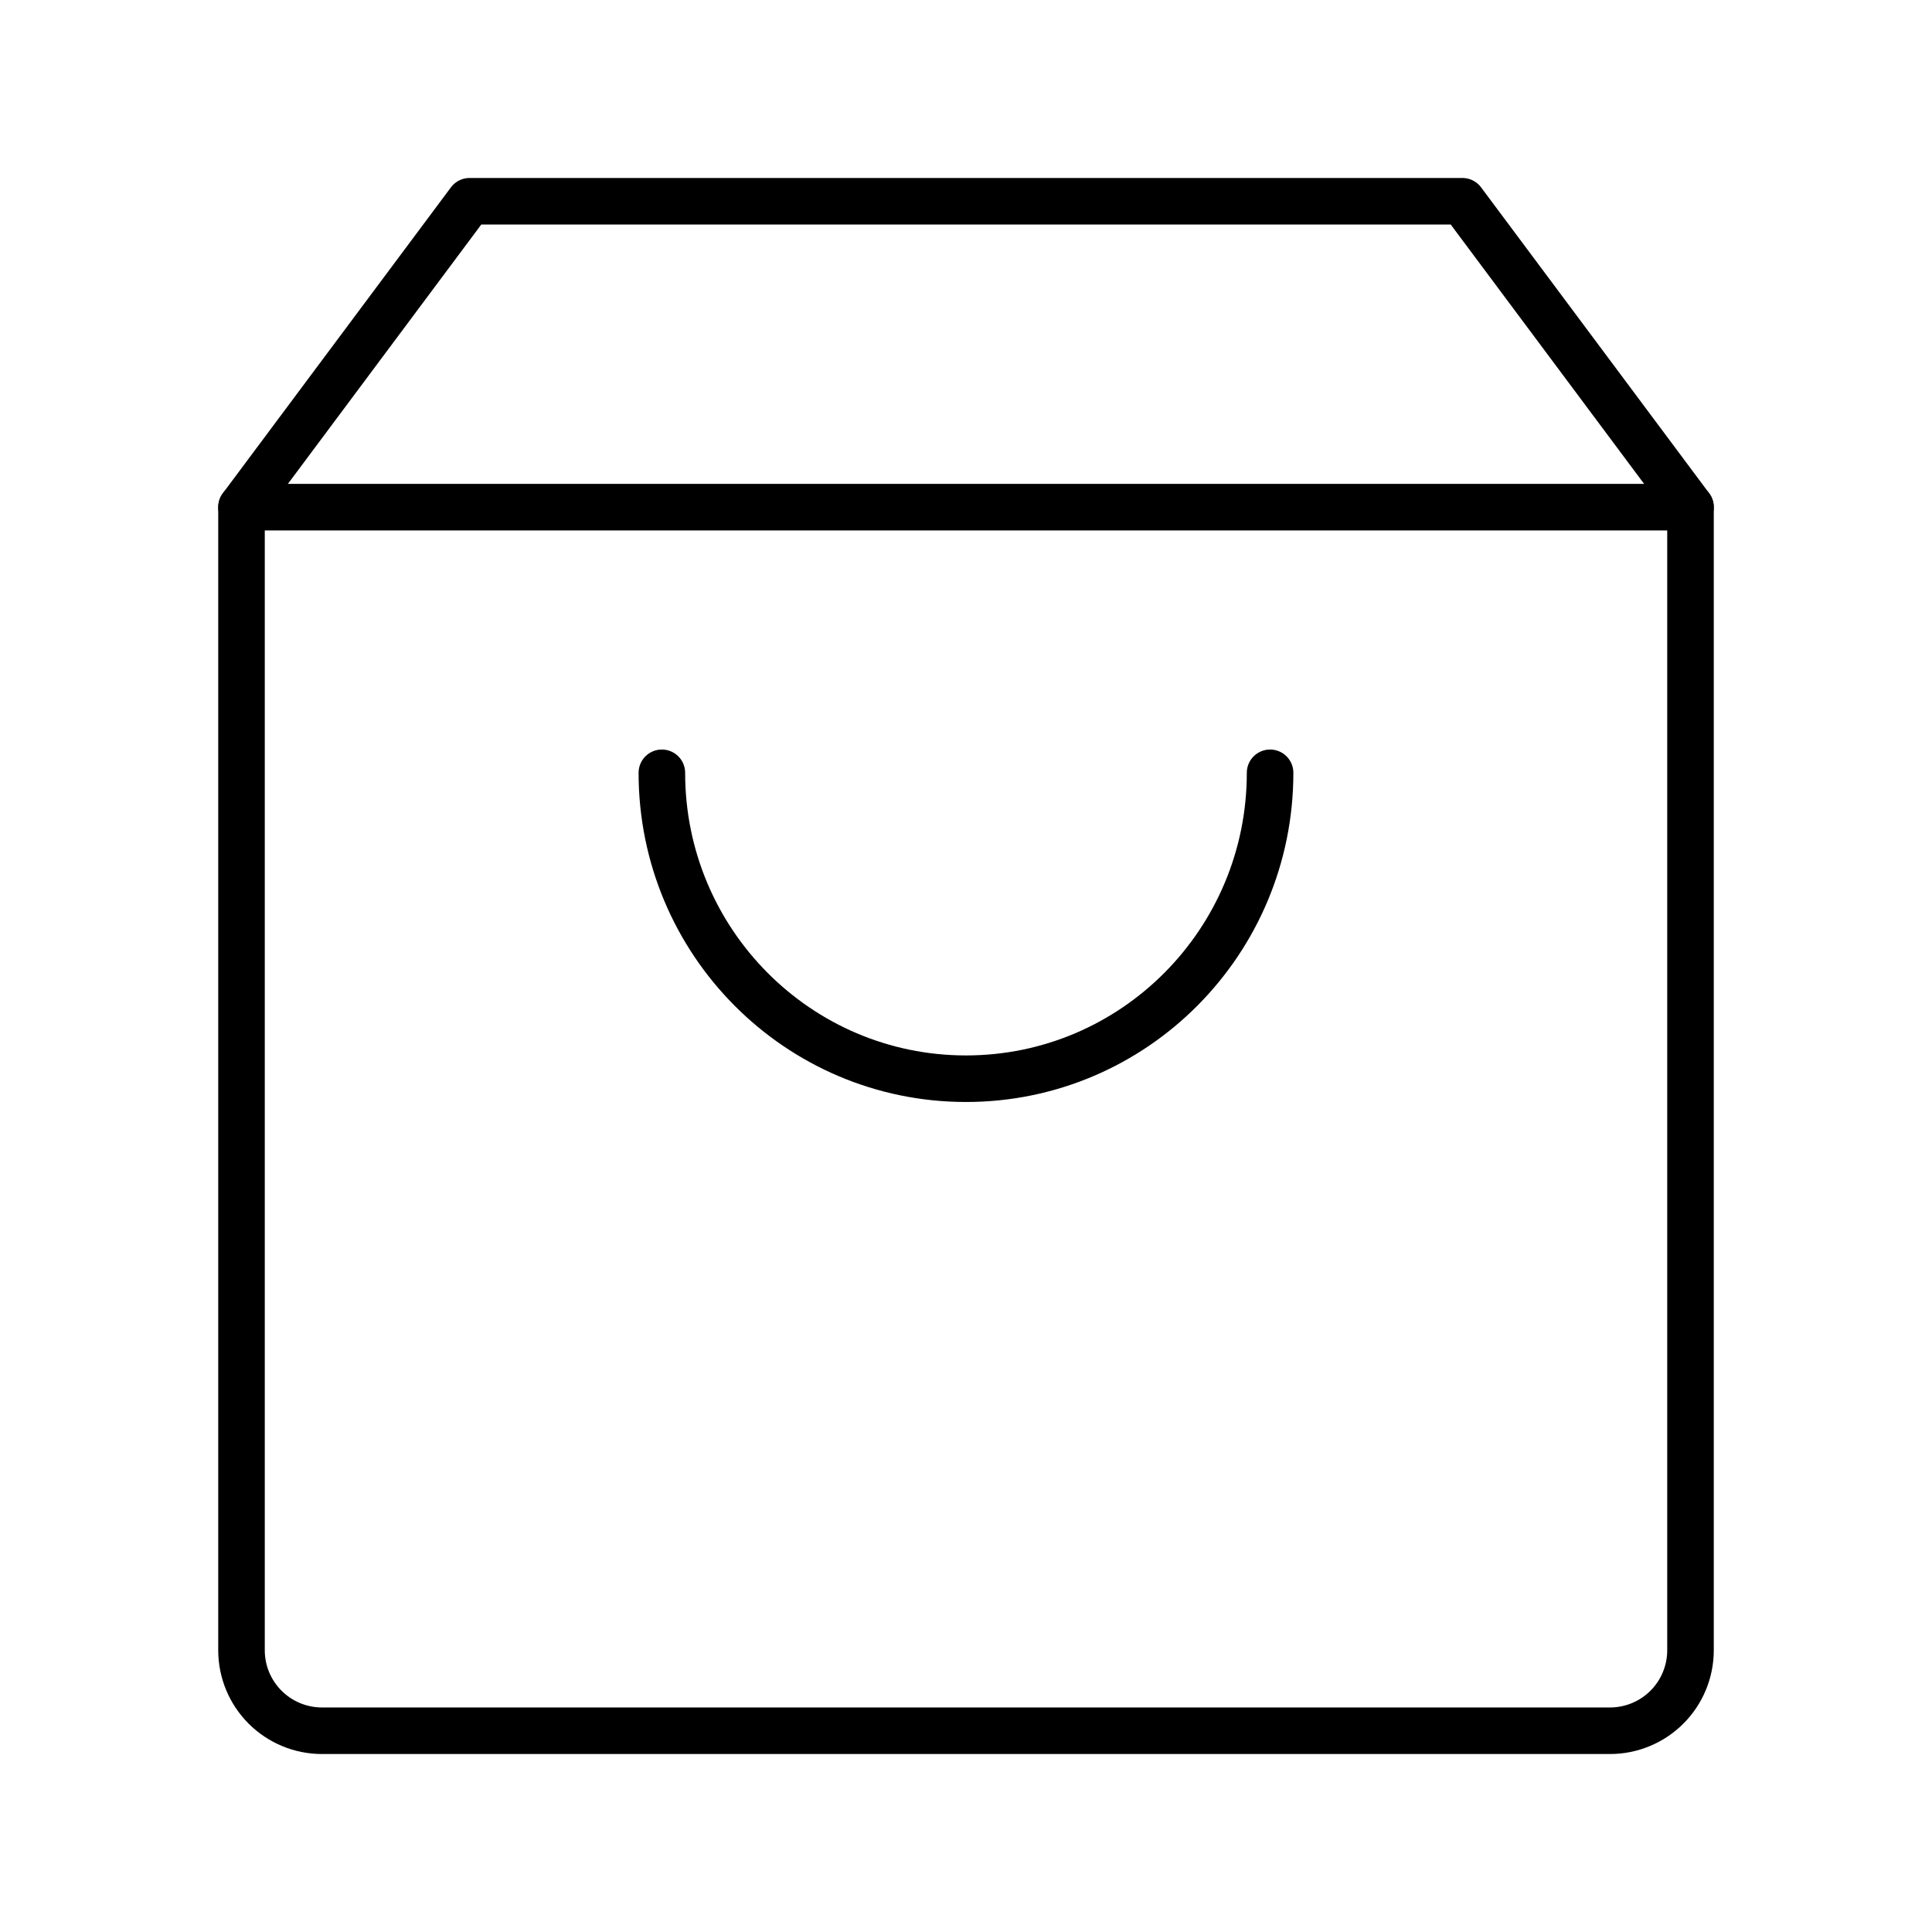
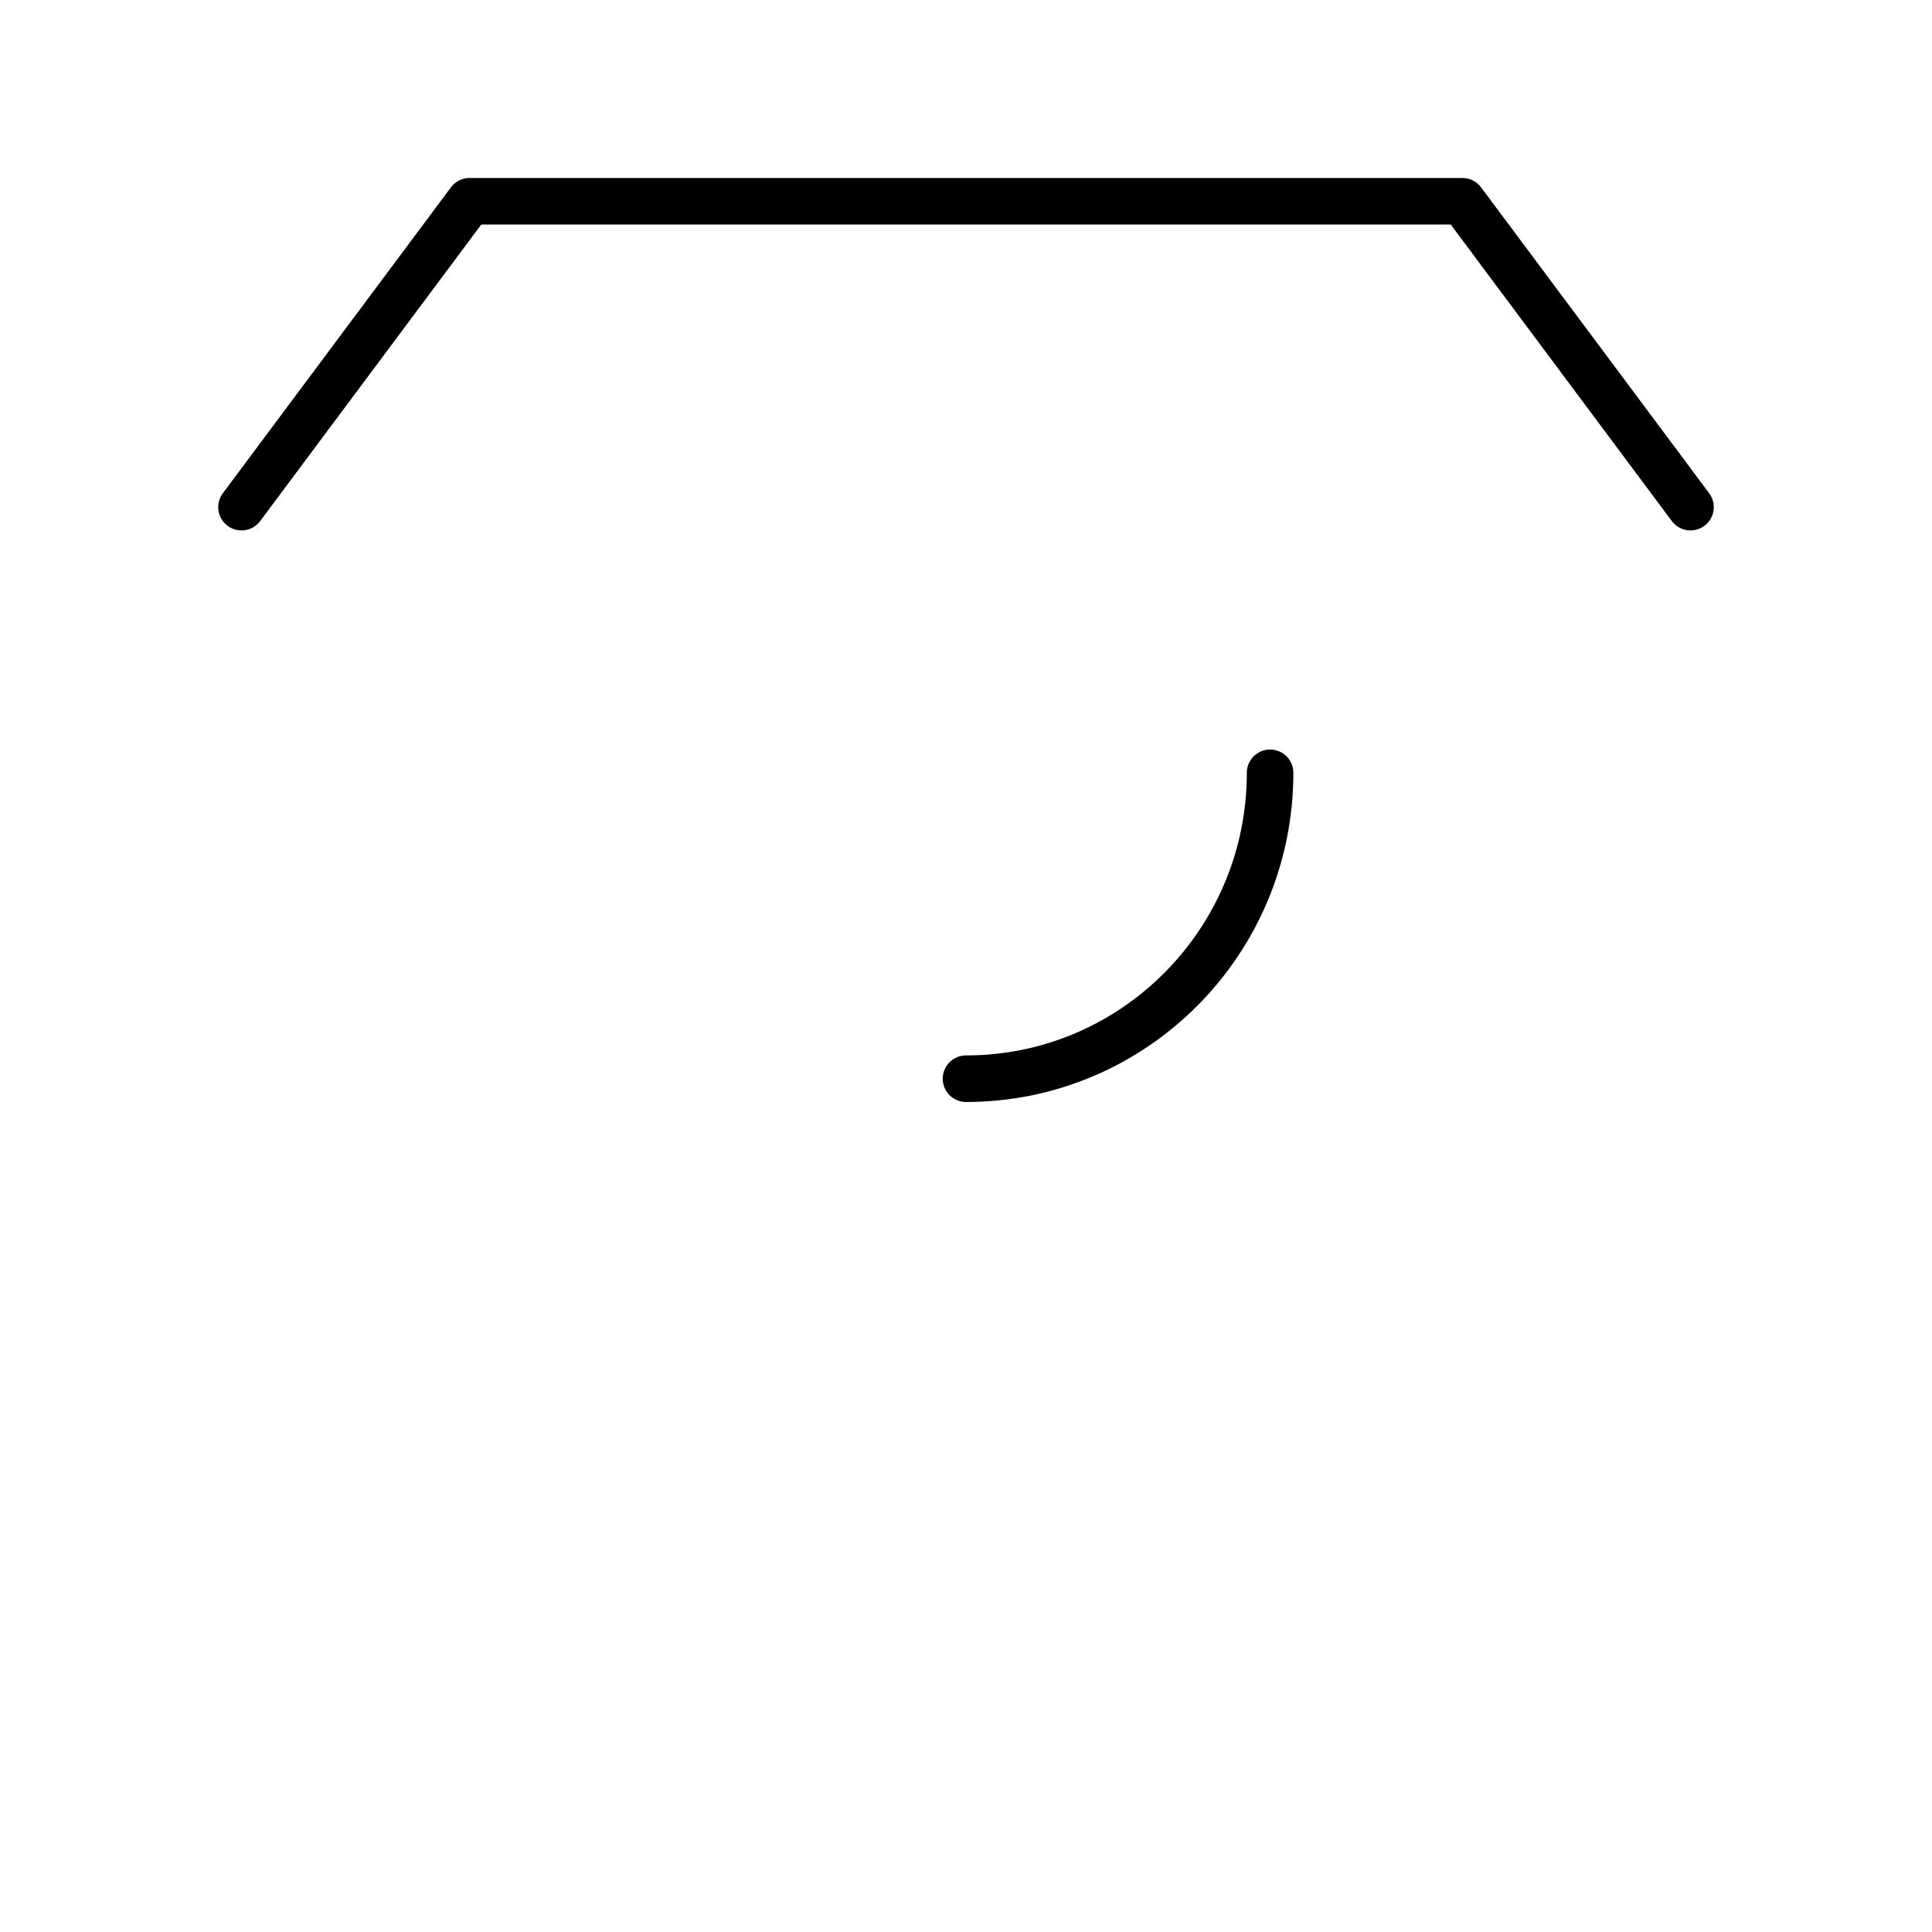
<svg xmlns="http://www.w3.org/2000/svg" width="83" height="83" viewBox="0 0 83 83" fill="none">
-   <path d="M10.375 21.788V70.896C10.375 71.813 10.739 72.693 11.388 73.341C12.037 73.99 12.916 74.354 13.833 74.354H69.167C70.084 74.354 70.963 73.99 71.612 73.341C72.261 72.693 72.625 71.813 72.625 70.896V21.788H10.375Z" stroke="black" stroke-width="2" stroke-linejoin="round" />
-   <path d="M72.625 21.788L62.826 8.646H20.174L10.375 21.788M54.564 33.2C54.564 40.459 48.716 46.342 41.5 46.342C34.284 46.342 28.434 40.459 28.434 33.2" stroke="black" stroke-width="2" stroke-linecap="round" stroke-linejoin="round" />
+   <path d="M72.625 21.788L62.826 8.646H20.174L10.375 21.788M54.564 33.2C54.564 40.459 48.716 46.342 41.5 46.342" stroke="black" stroke-width="2" stroke-linecap="round" stroke-linejoin="round" />
</svg>